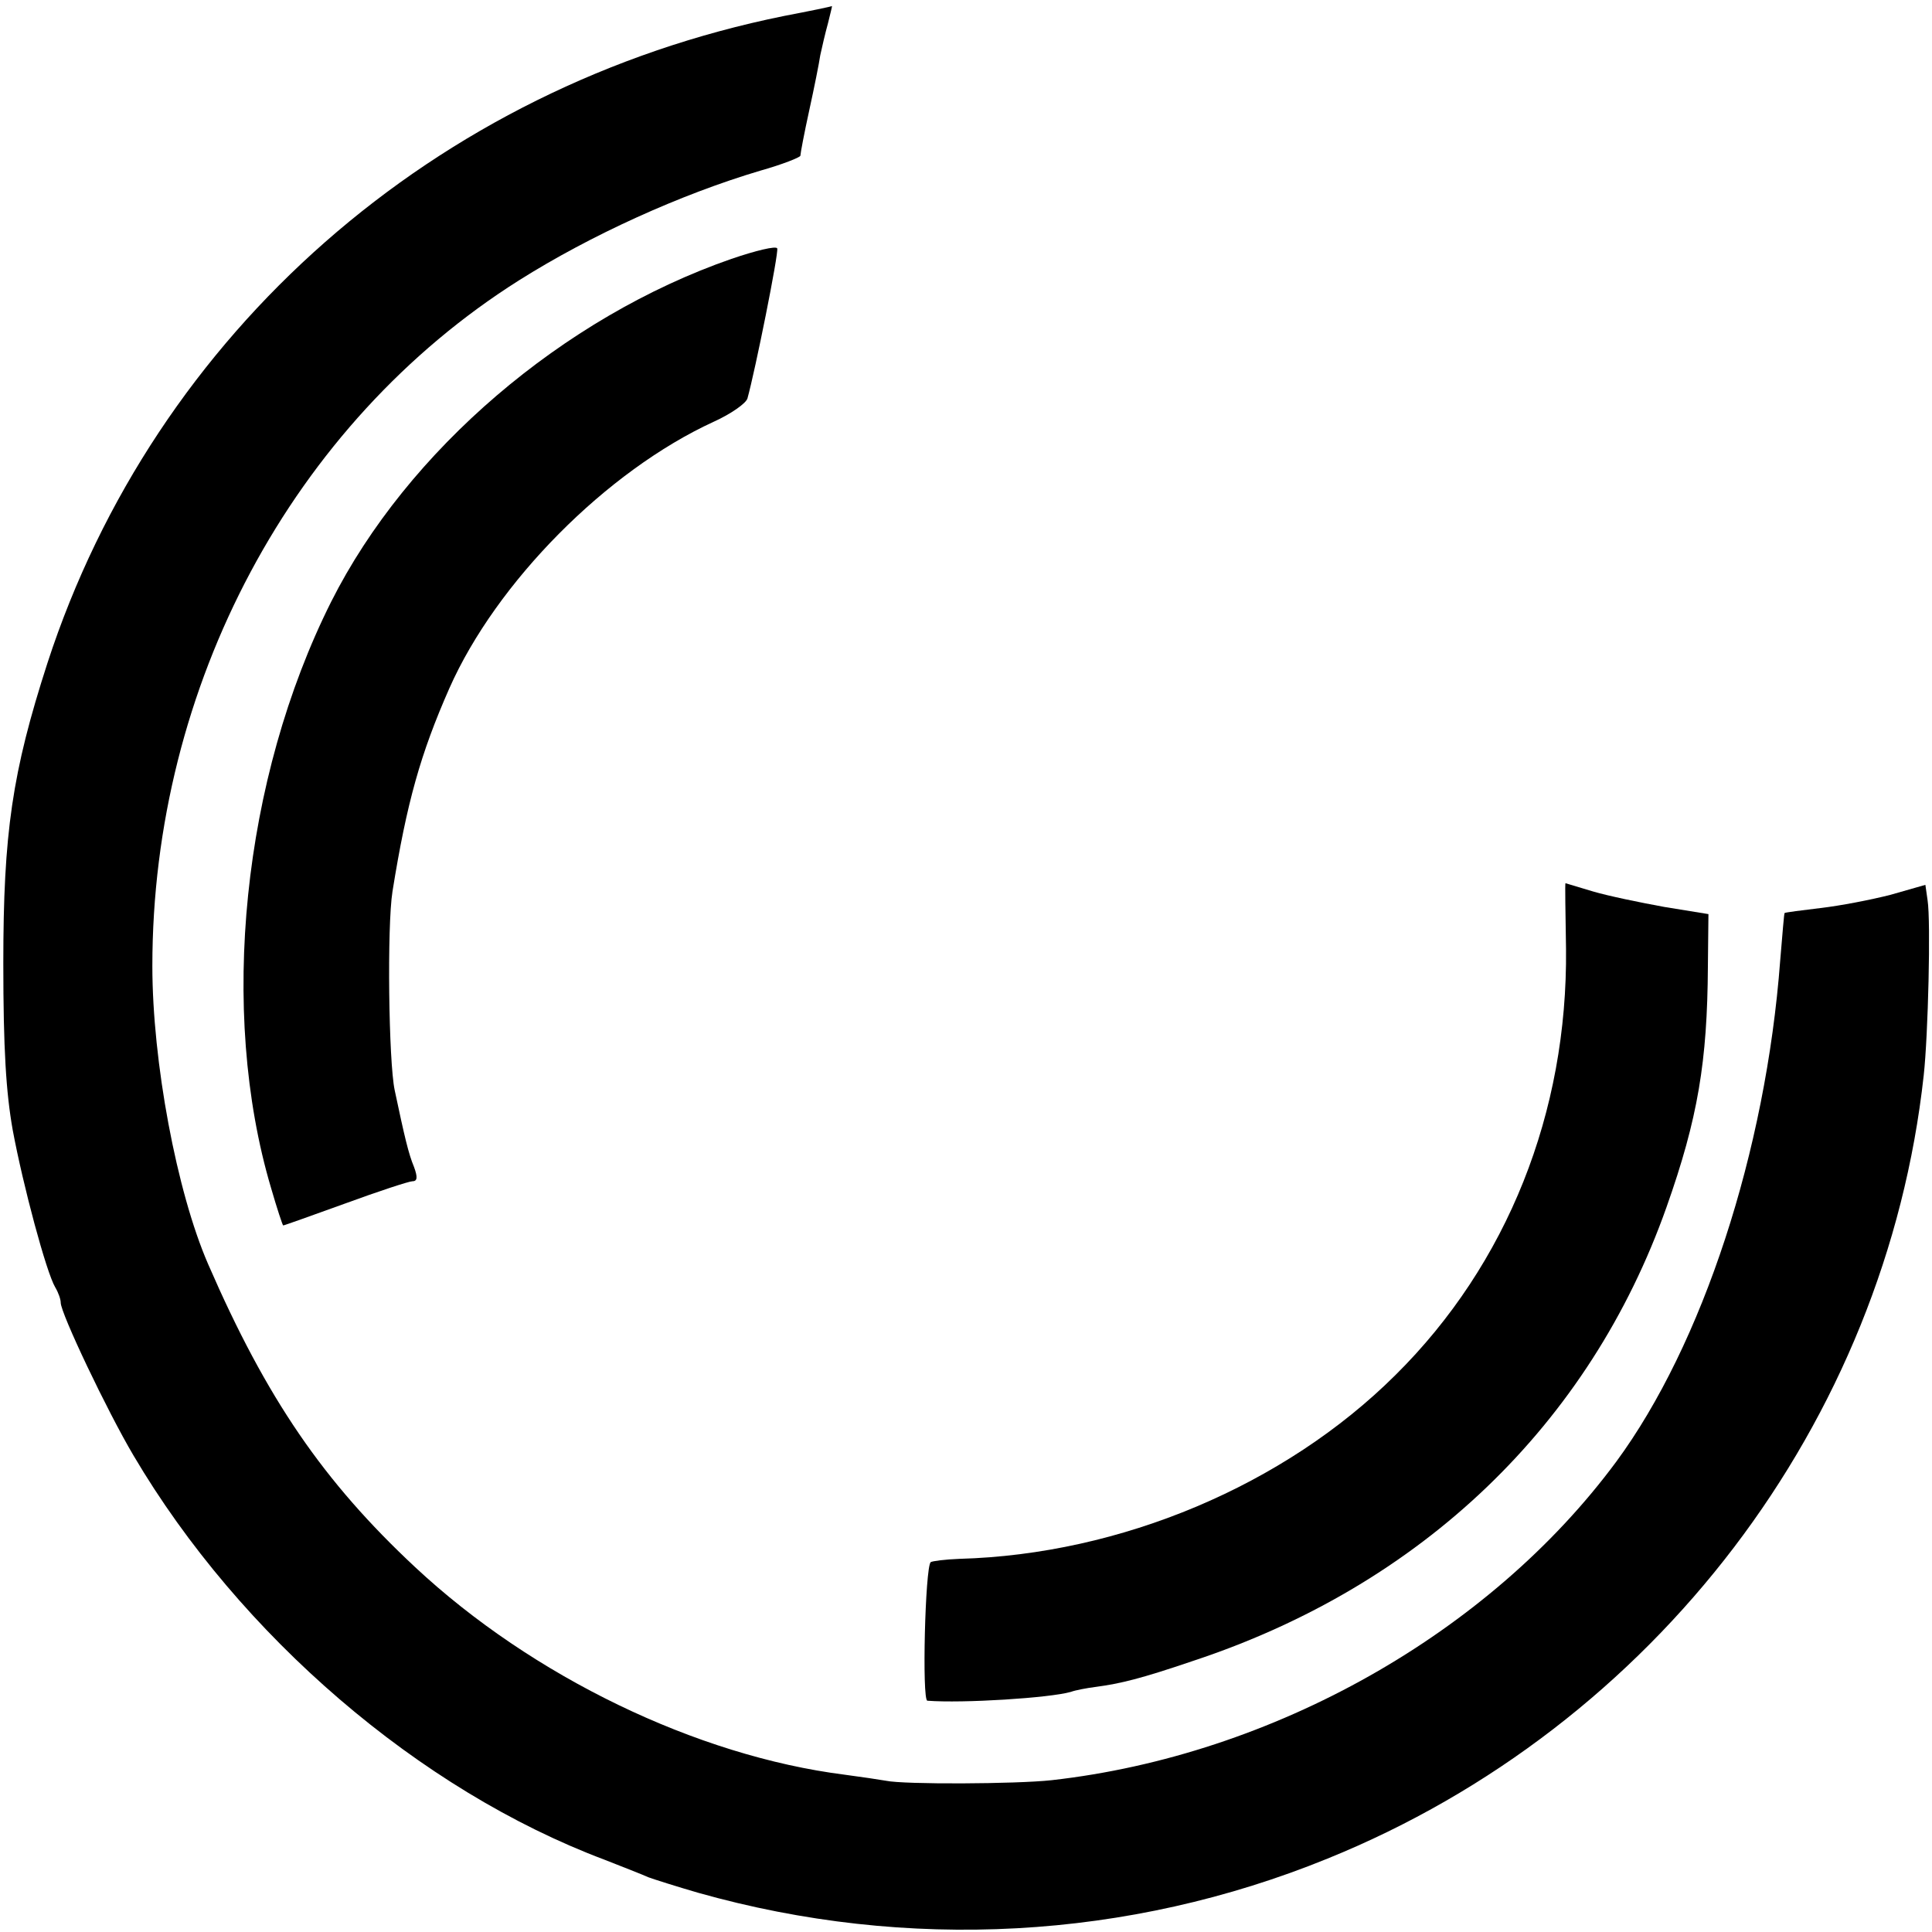
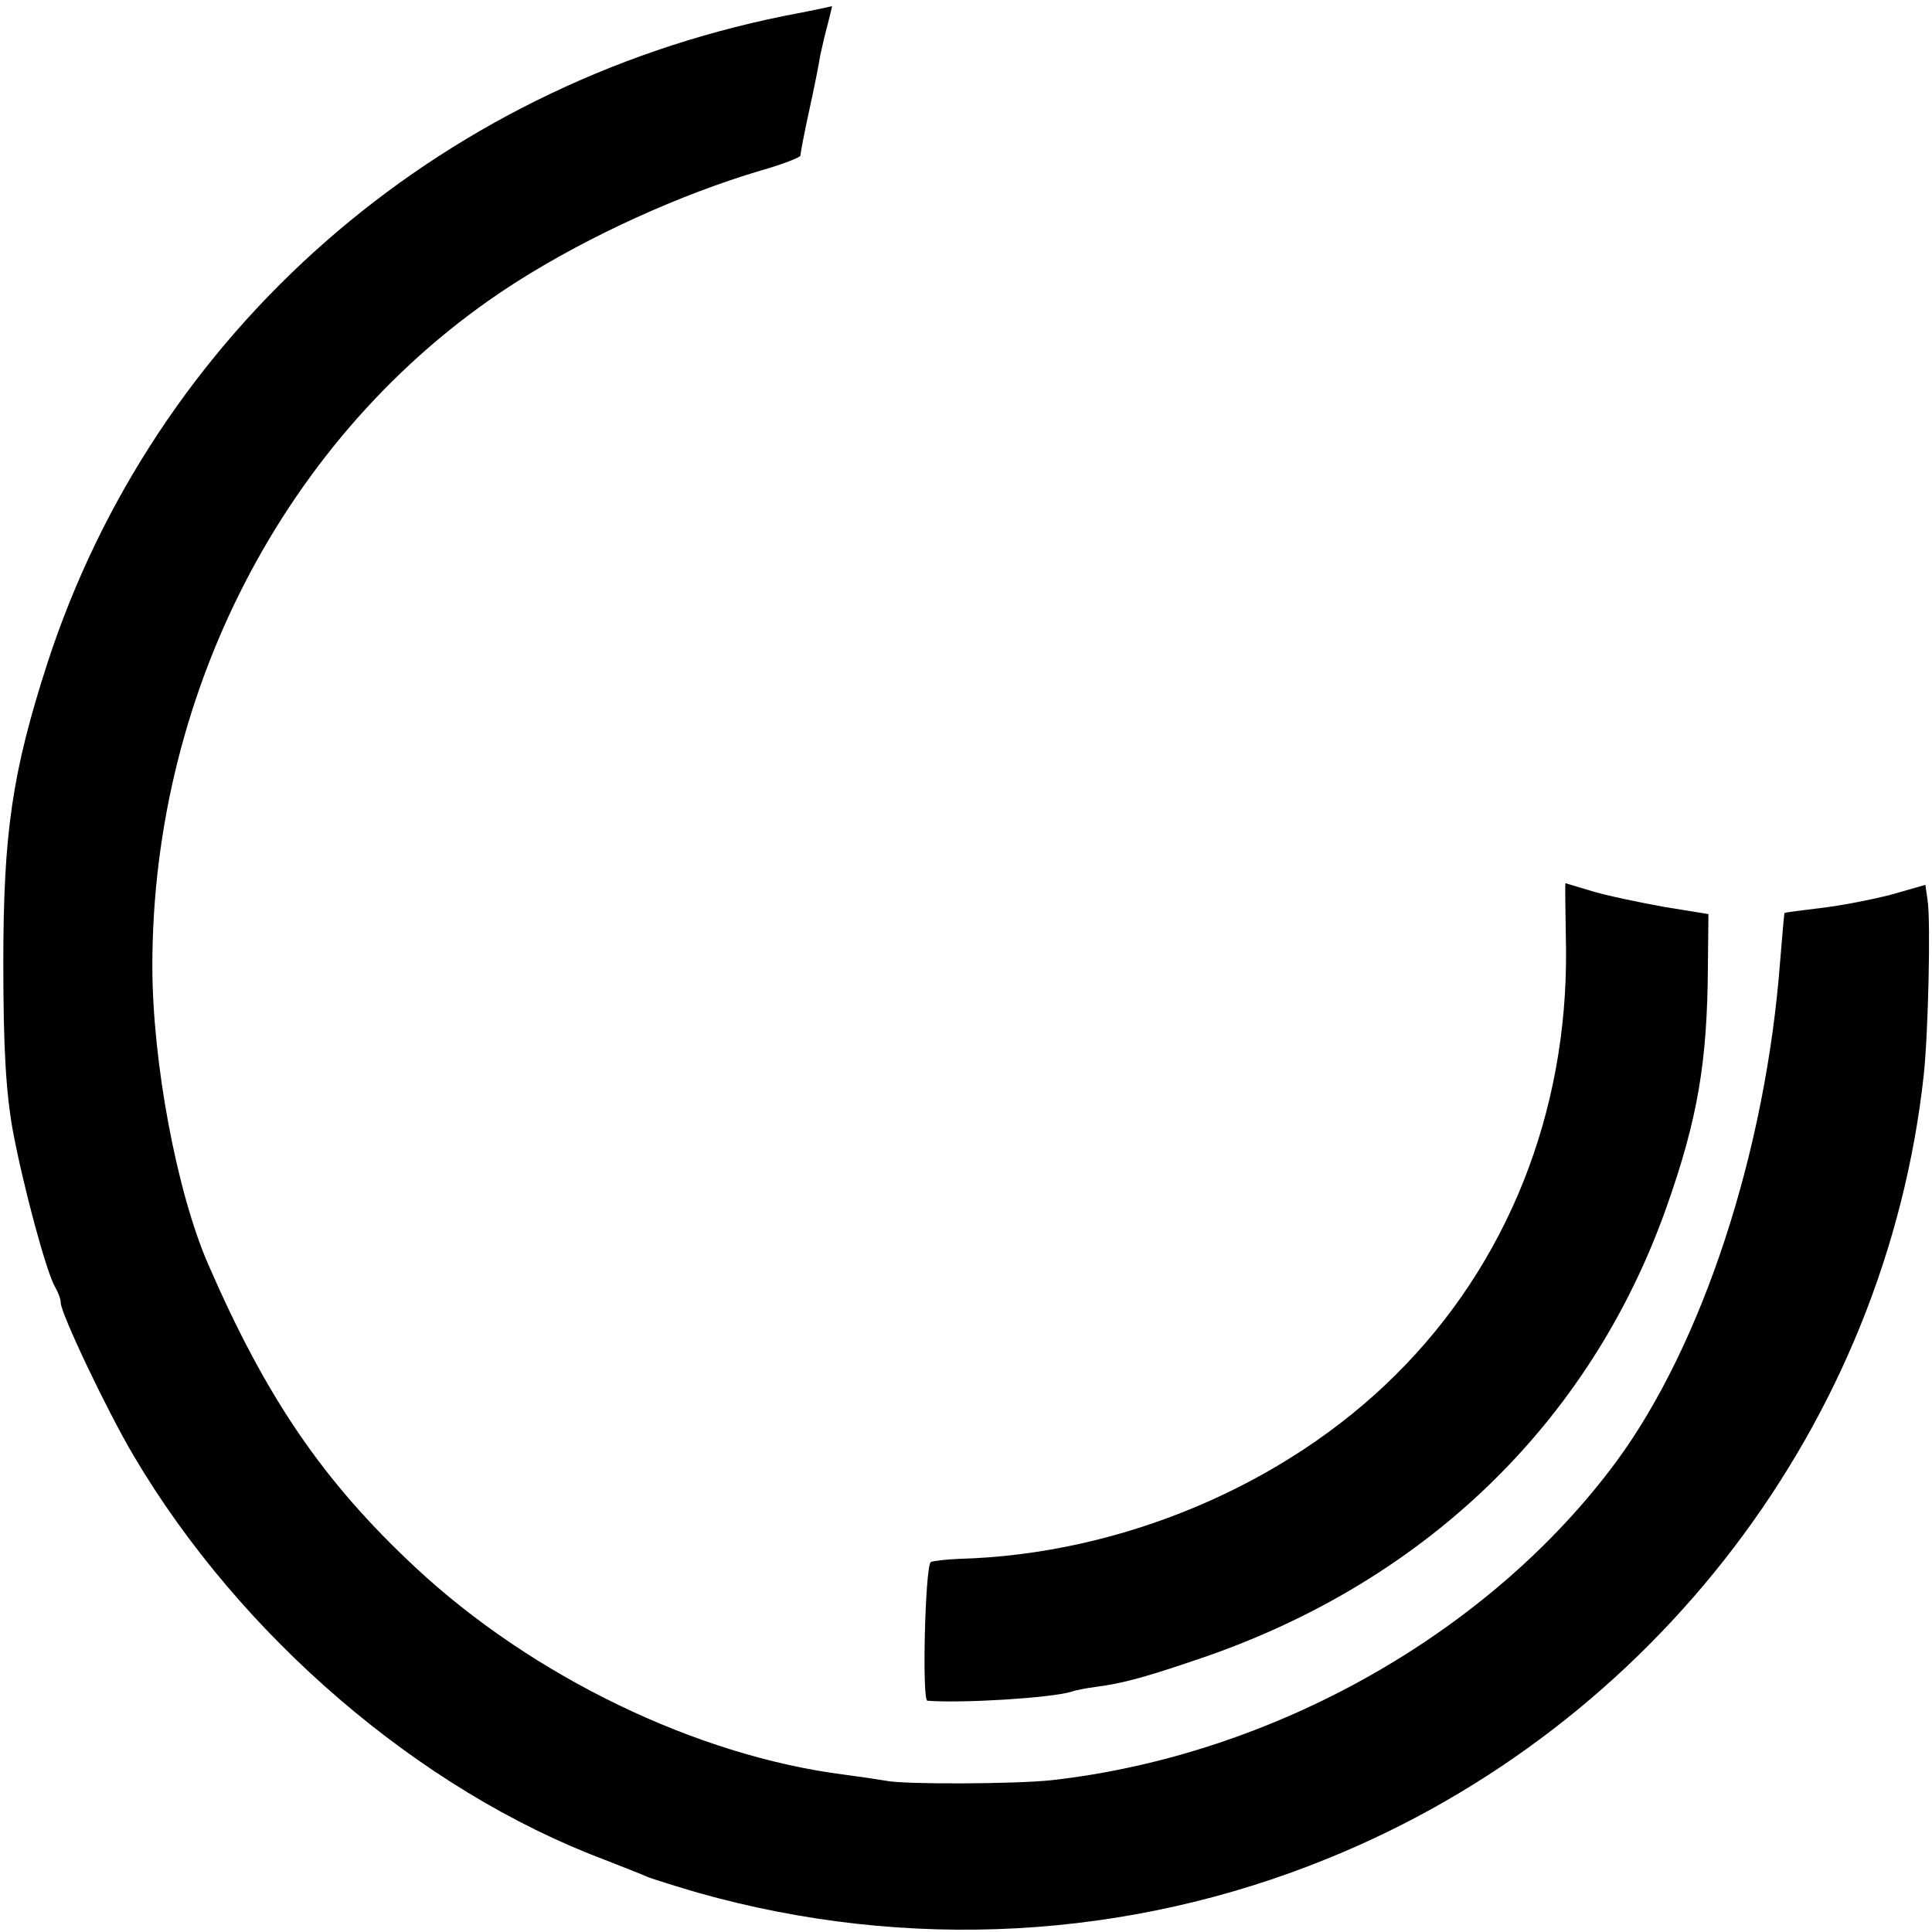
<svg xmlns="http://www.w3.org/2000/svg" version="1.0" width="350pt" height="350pt" viewBox="0 0 350 350" preserveAspectRatio="xMidYMid meet">
  <g transform="translate(0,350) scale(0.1,-0.1)" fill="#000000" stroke="none">
    <path d="M1420 3471 c-632 -128 -1139 -573 -1334 -1172 -64 -198 -80 -308 -80 -544 0 -156 5 -234 17 -302 19 -102 61 -258 77 -285 6 -10 10 -22 10 -28 0 -19 84 -196 132 -277 193 -327 518 -606 853 -732 33 -13 69 -27 80 -32 11 -4 52 -17 90 -28 379 -107 779 -85 1140 62 592 240 1011 790 1080 1419 8 72 13 279 7 317 l-4 28 -63 -18 c-35 -9 -92 -20 -127 -24 -34 -4 -64 -8 -65 -9 -1 0 -4 -39 -8 -86 -26 -346 -141 -696 -297 -908 -230 -311 -622 -532 -1023 -577 -64 -7 -267 -8 -300 -1 -11 2 -45 7 -75 11 -268 34 -566 178 -778 376 -166 155 -269 305 -375 549 -57 131 -101 367 -101 540 0 508 254 983 664 1242 130 82 293 156 438 199 39 11 72 24 72 27 0 4 7 41 16 82 9 41 18 86 20 100 3 14 9 40 14 58 4 17 8 31 7 31 -1 -1 -40 -9 -87 -18z" />
-     <path d="M1325 3031 c-305 -106 -587 -347 -725 -621 -161 -321 -204 -742 -109 -1062 11 -38 21 -68 22 -68 2 0 52 18 113 40 60 22 115 40 121 40 9 0 10 7 3 26 -10 24 -17 54 -35 139 -11 52 -14 297 -4 360 26 162 51 250 103 368 85 192 285 394 479 483 31 14 58 33 61 42 14 50 57 264 54 272 -2 5 -39 -4 -83 -19z" />
    <path d="M2837 1781 c3 -296 -106 -571 -309 -772 -201 -200 -498 -325 -790 -333 -26 -1 -49 -4 -52 -6 -10 -10 -16 -250 -6 -251 64 -5 222 5 260 16 8 3 29 7 45 9 45 6 82 15 176 47 415 137 719 429 858 822 57 161 74 264 75 436 l1 95 -80 13 c-44 8 -102 20 -129 28 -27 8 -50 15 -50 15 -1 0 0 -53 1 -119z" />
  </g>
</svg>